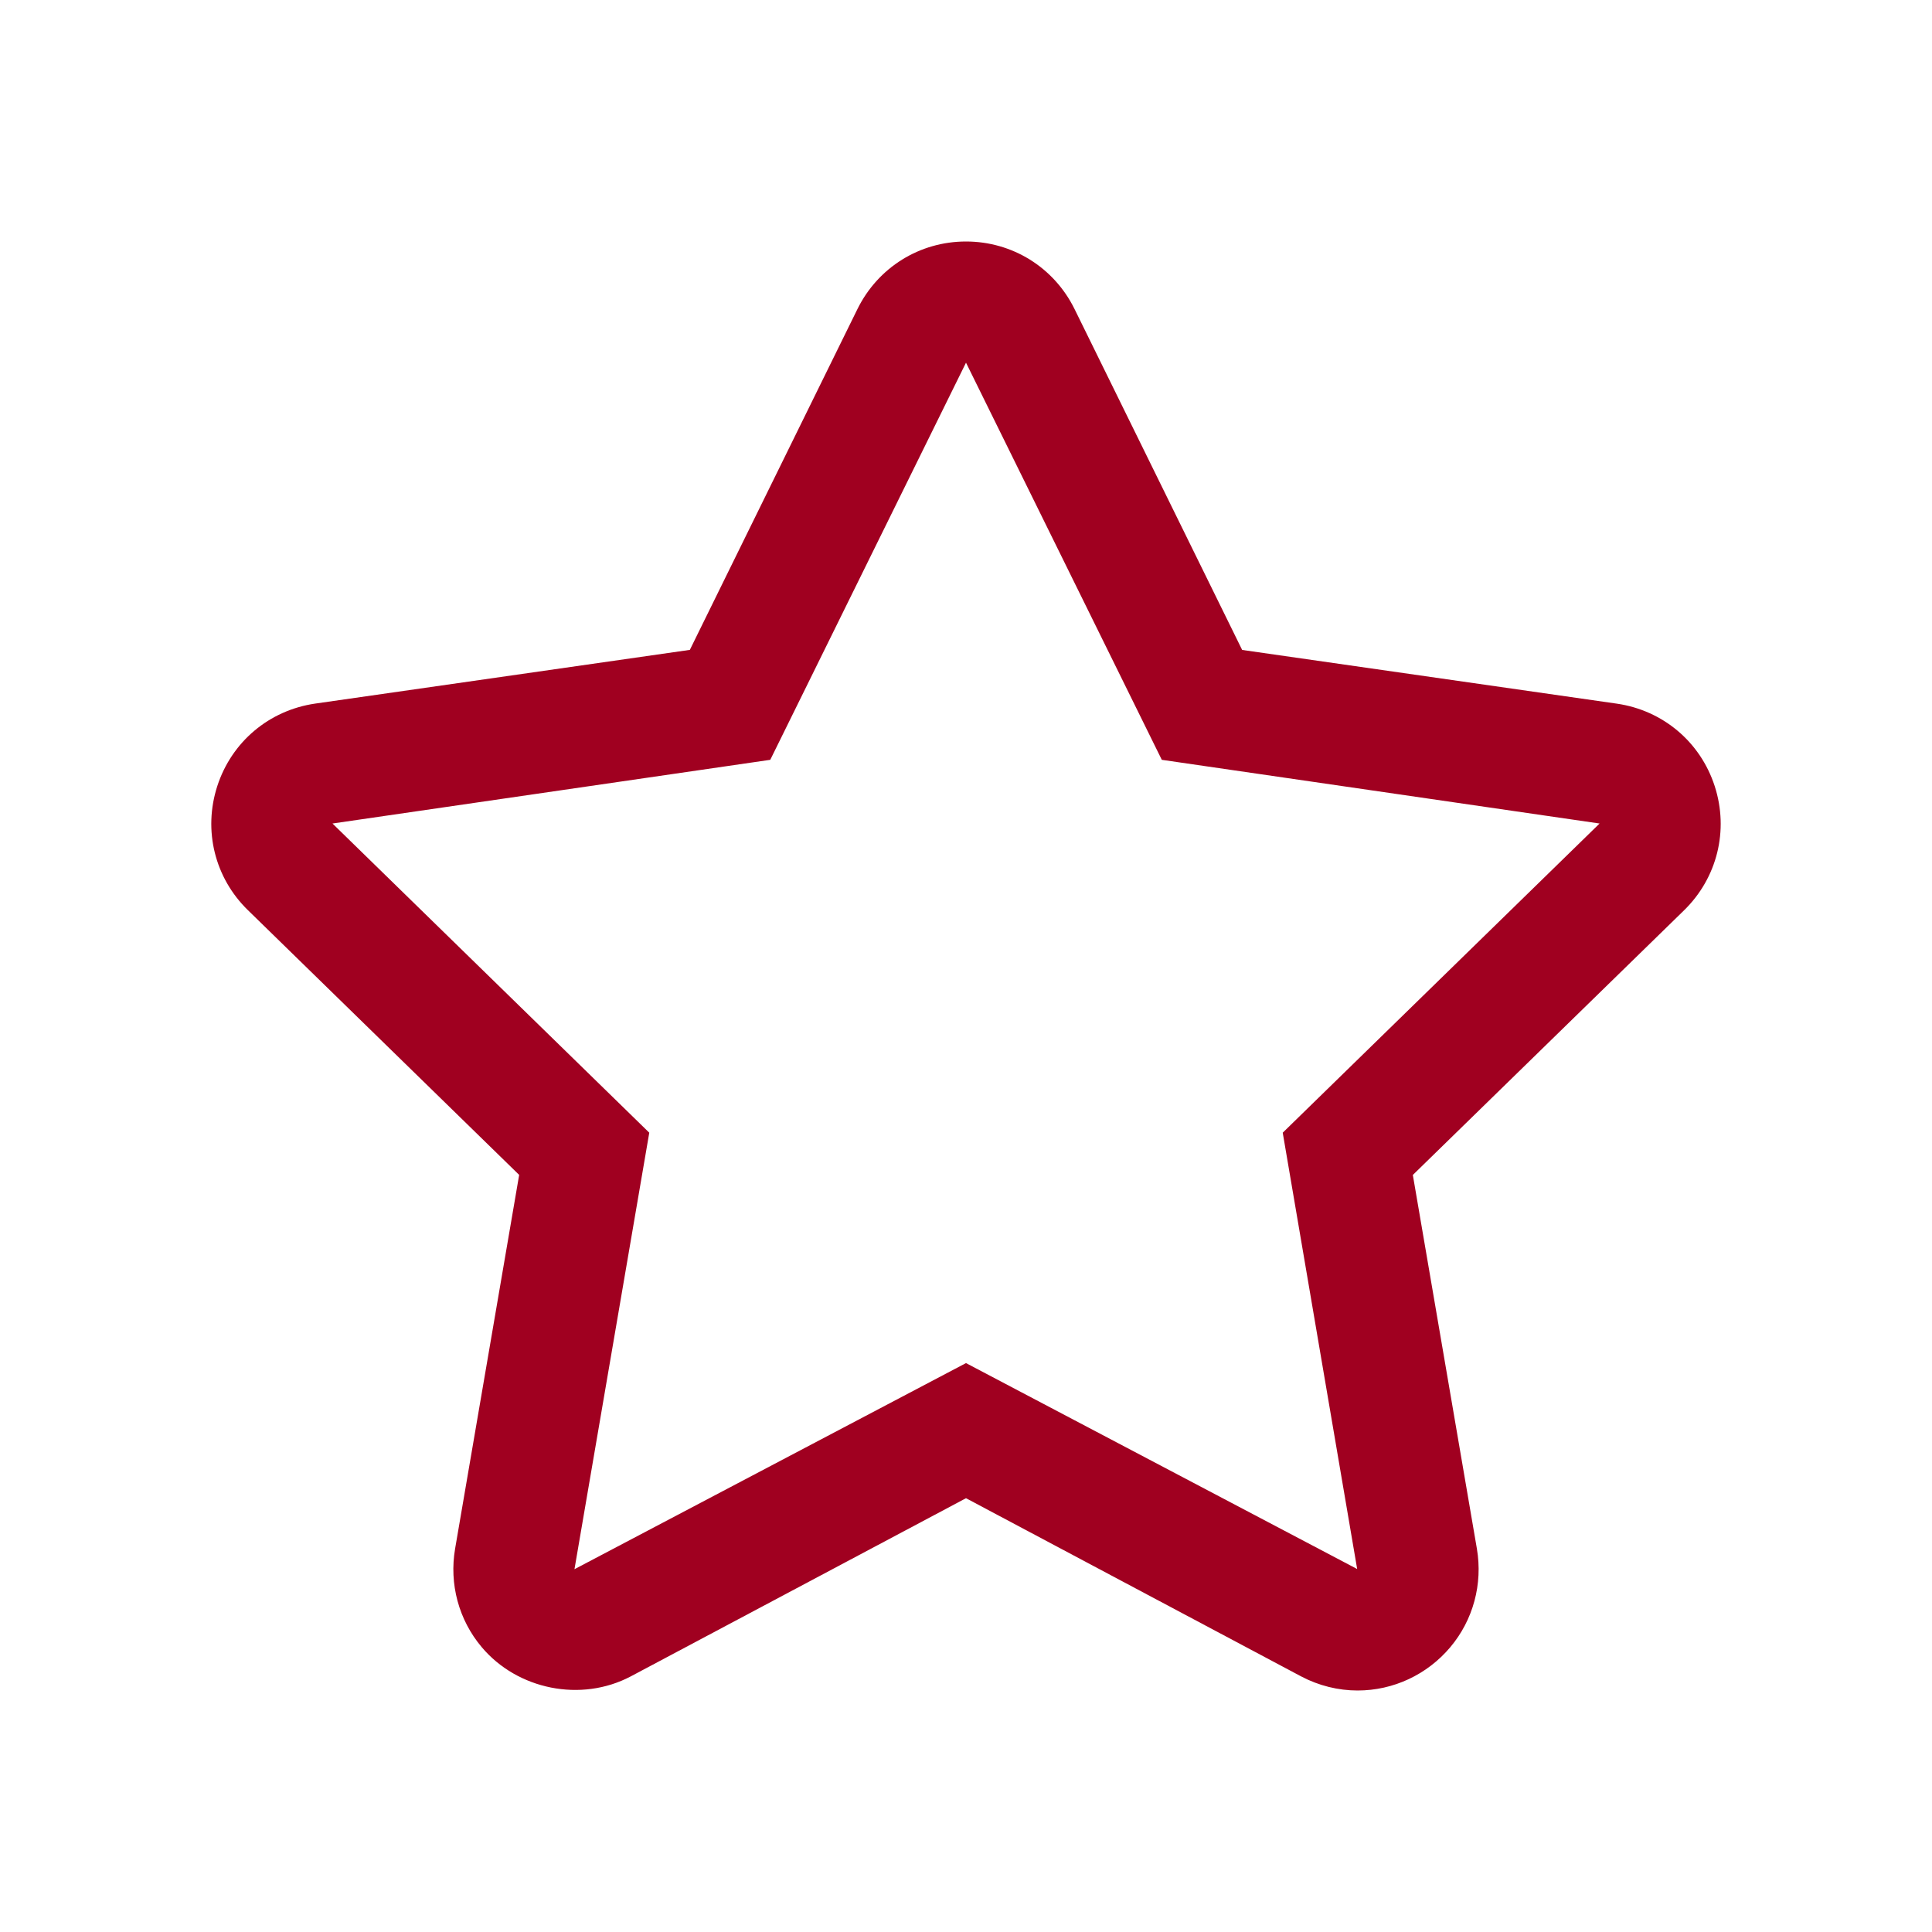
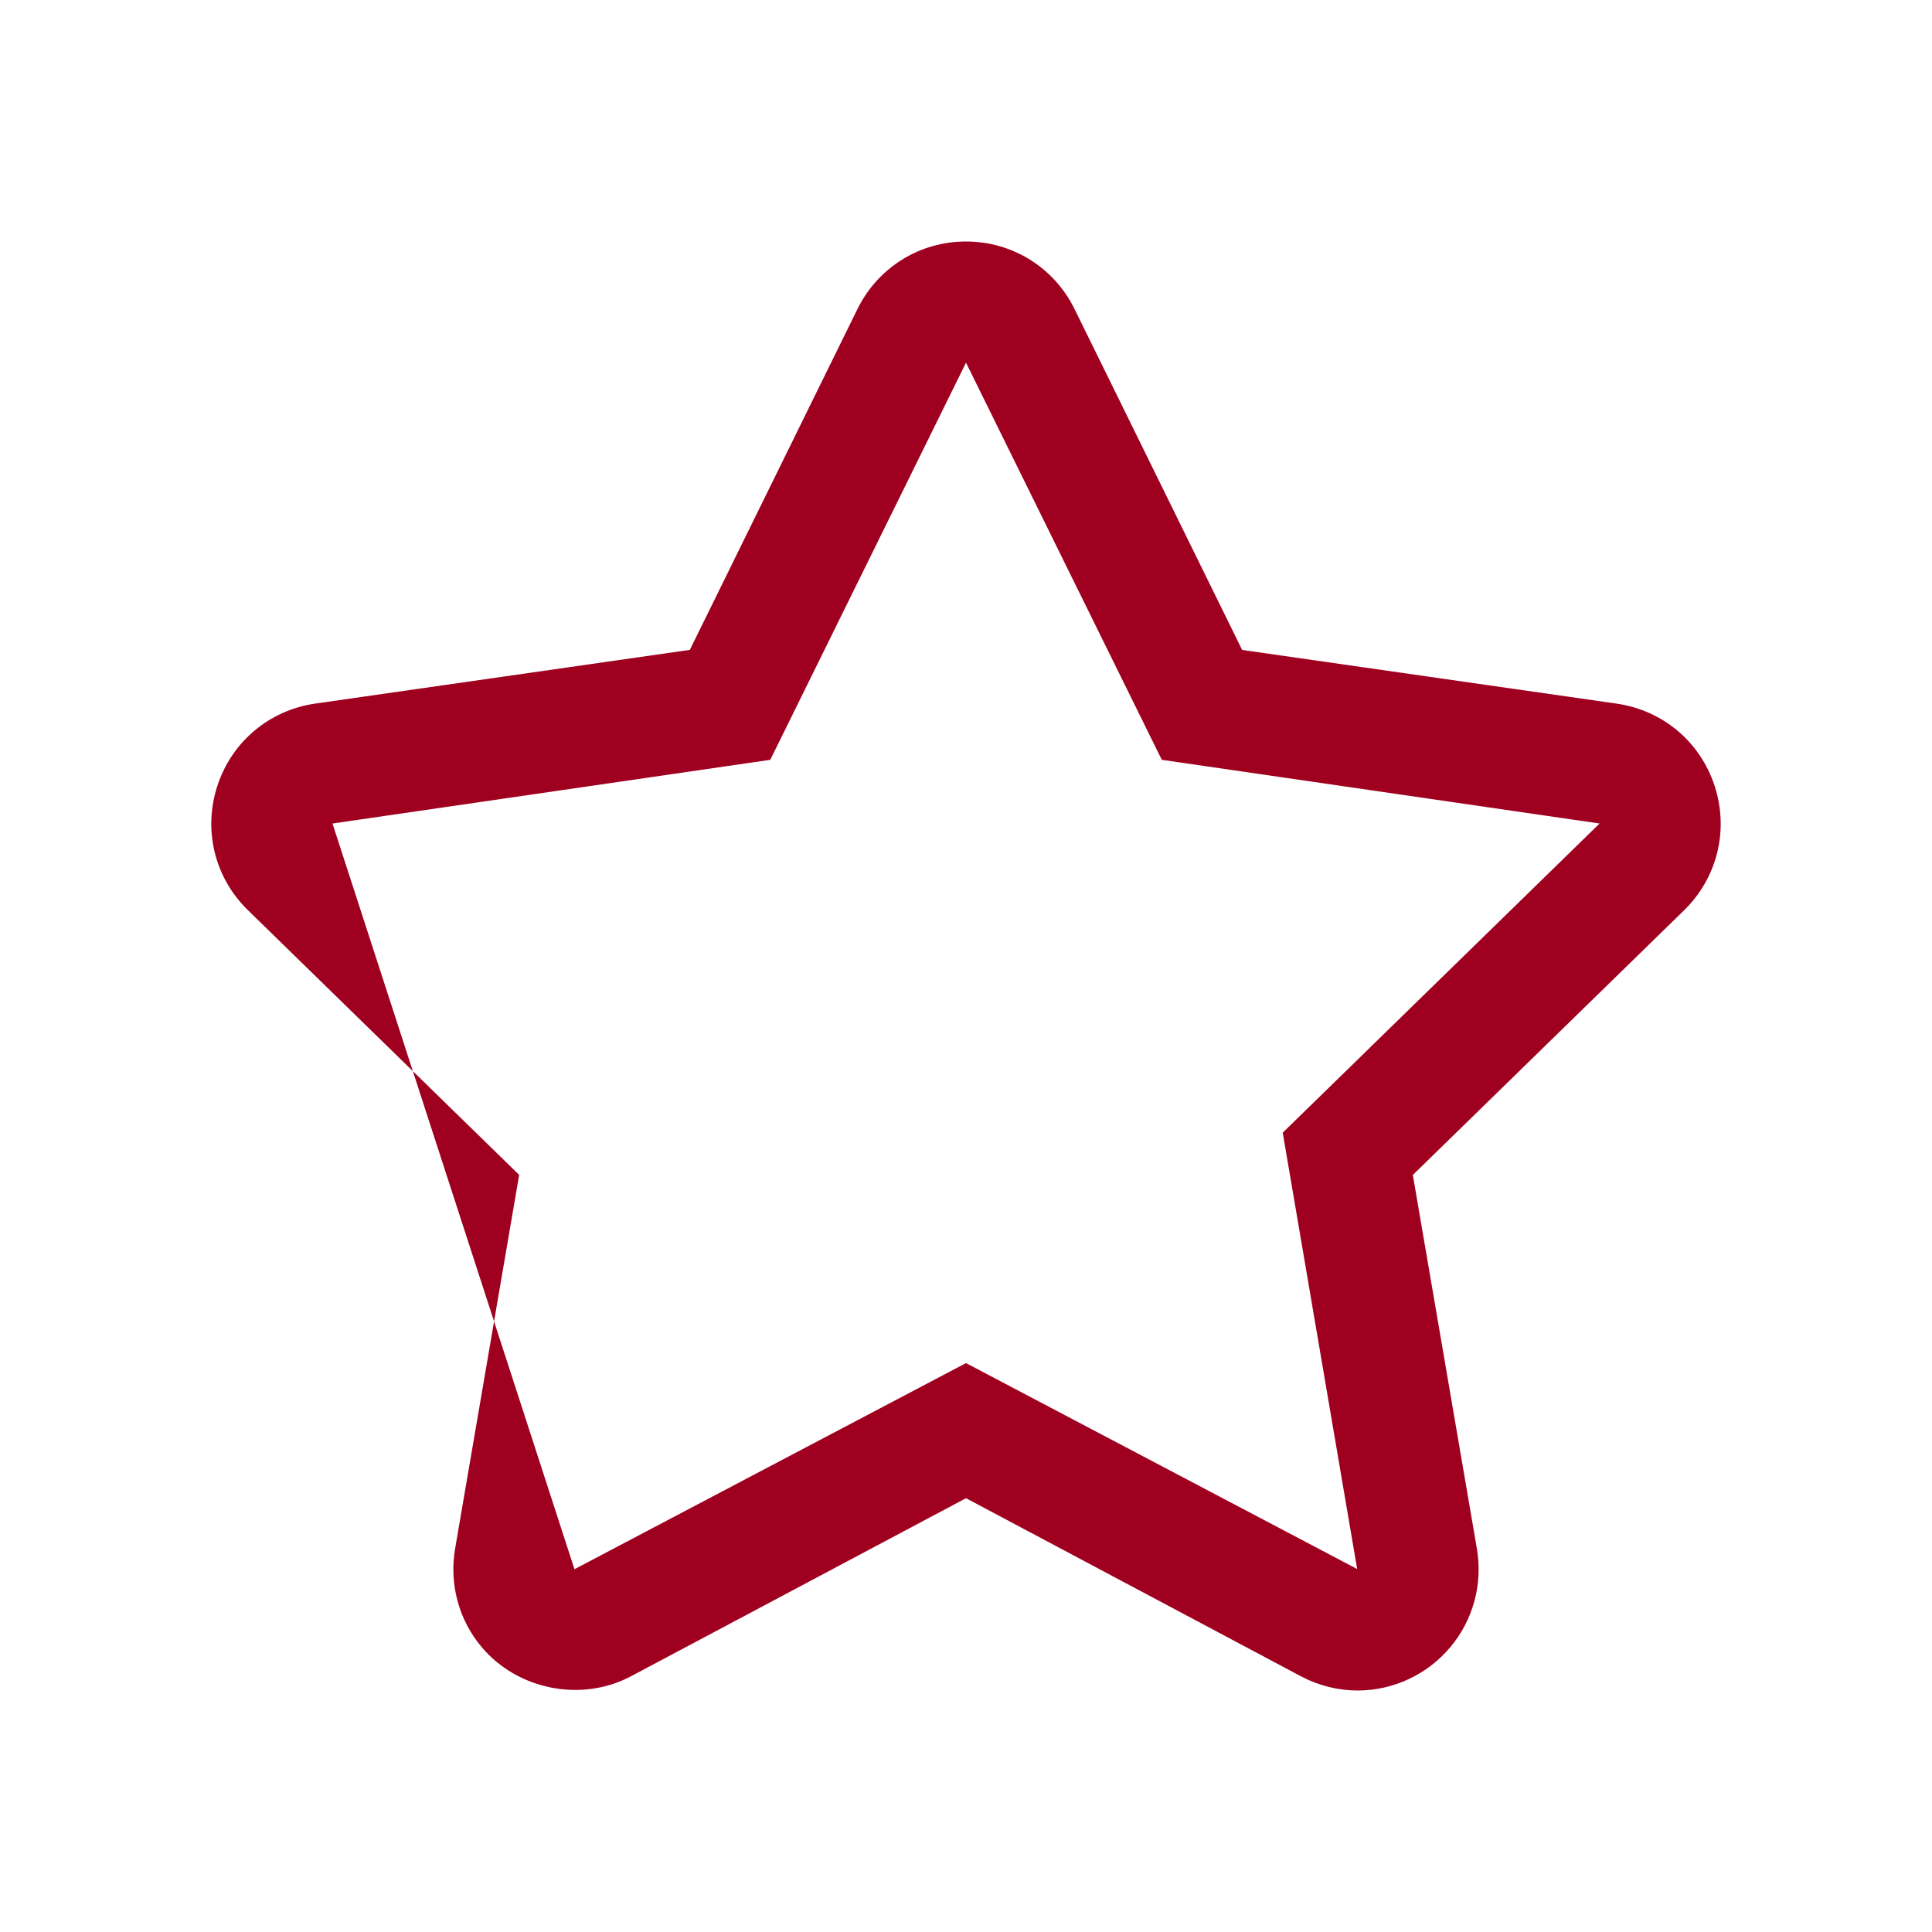
<svg xmlns="http://www.w3.org/2000/svg" version="1.1" x="0px" y="0px" viewBox="0 0 32 32" style="enable-background:new 0 0 32 32;" xml:space="preserve">
  <g id="star">
-     <path style="fill:#A00020;" d="M28.401,13.021c-0.237-0.732-0.858-1.255-1.619-1.366l-6.208-0.89l-2.776-5.646   C17.458,4.429,16.768,4,16,4c-0.768,0-1.458,0.429-1.798,1.119l-2.776,5.645l-6.208,0.89c-0.761,0.111-1.382,0.634-1.619,1.366   c-0.237,0.732-0.043,1.52,0.508,2.056l4.492,4.384l-1.061,6.191c-0.1,0.585,0.06,1.179,0.44,1.63   c0.593,0.705,1.646,0.92,2.47,0.485L16,24.815l5.552,2.952C21.842,27.92,22.165,28,22.486,28c0.592,0,1.152-0.262,1.536-0.718   c0.379-0.451,0.539-1.045,0.44-1.63l-1.061-6.191l4.492-4.383C28.443,14.541,28.638,13.753,28.401,13.021z M21.246,18.761   l1.233,7.227L16,22.577l-6.485,3.414l1.239-7.23L5.507,13.64l7.251-1.055L16,6.007l3.243,6.578l7.251,1.055L21.246,18.761z" />
+     <path style="fill:#A00020;" d="M28.401,13.021c-0.237-0.732-0.858-1.255-1.619-1.366l-6.208-0.89l-2.776-5.646   C17.458,4.429,16.768,4,16,4c-0.768,0-1.458,0.429-1.798,1.119l-2.776,5.645l-6.208,0.89c-0.761,0.111-1.382,0.634-1.619,1.366   c-0.237,0.732-0.043,1.52,0.508,2.056l4.492,4.384l-1.061,6.191c-0.1,0.585,0.06,1.179,0.44,1.63   c0.593,0.705,1.646,0.92,2.47,0.485L16,24.815l5.552,2.952C21.842,27.92,22.165,28,22.486,28c0.592,0,1.152-0.262,1.536-0.718   c0.379-0.451,0.539-1.045,0.44-1.63l-1.061-6.191l4.492-4.383C28.443,14.541,28.638,13.753,28.401,13.021z M21.246,18.761   l1.233,7.227L16,22.577l-6.485,3.414L5.507,13.64l7.251-1.055L16,6.007l3.243,6.578l7.251,1.055L21.246,18.761z" />
  </g>
  <g id="Ebene_1">
</g>
</svg>